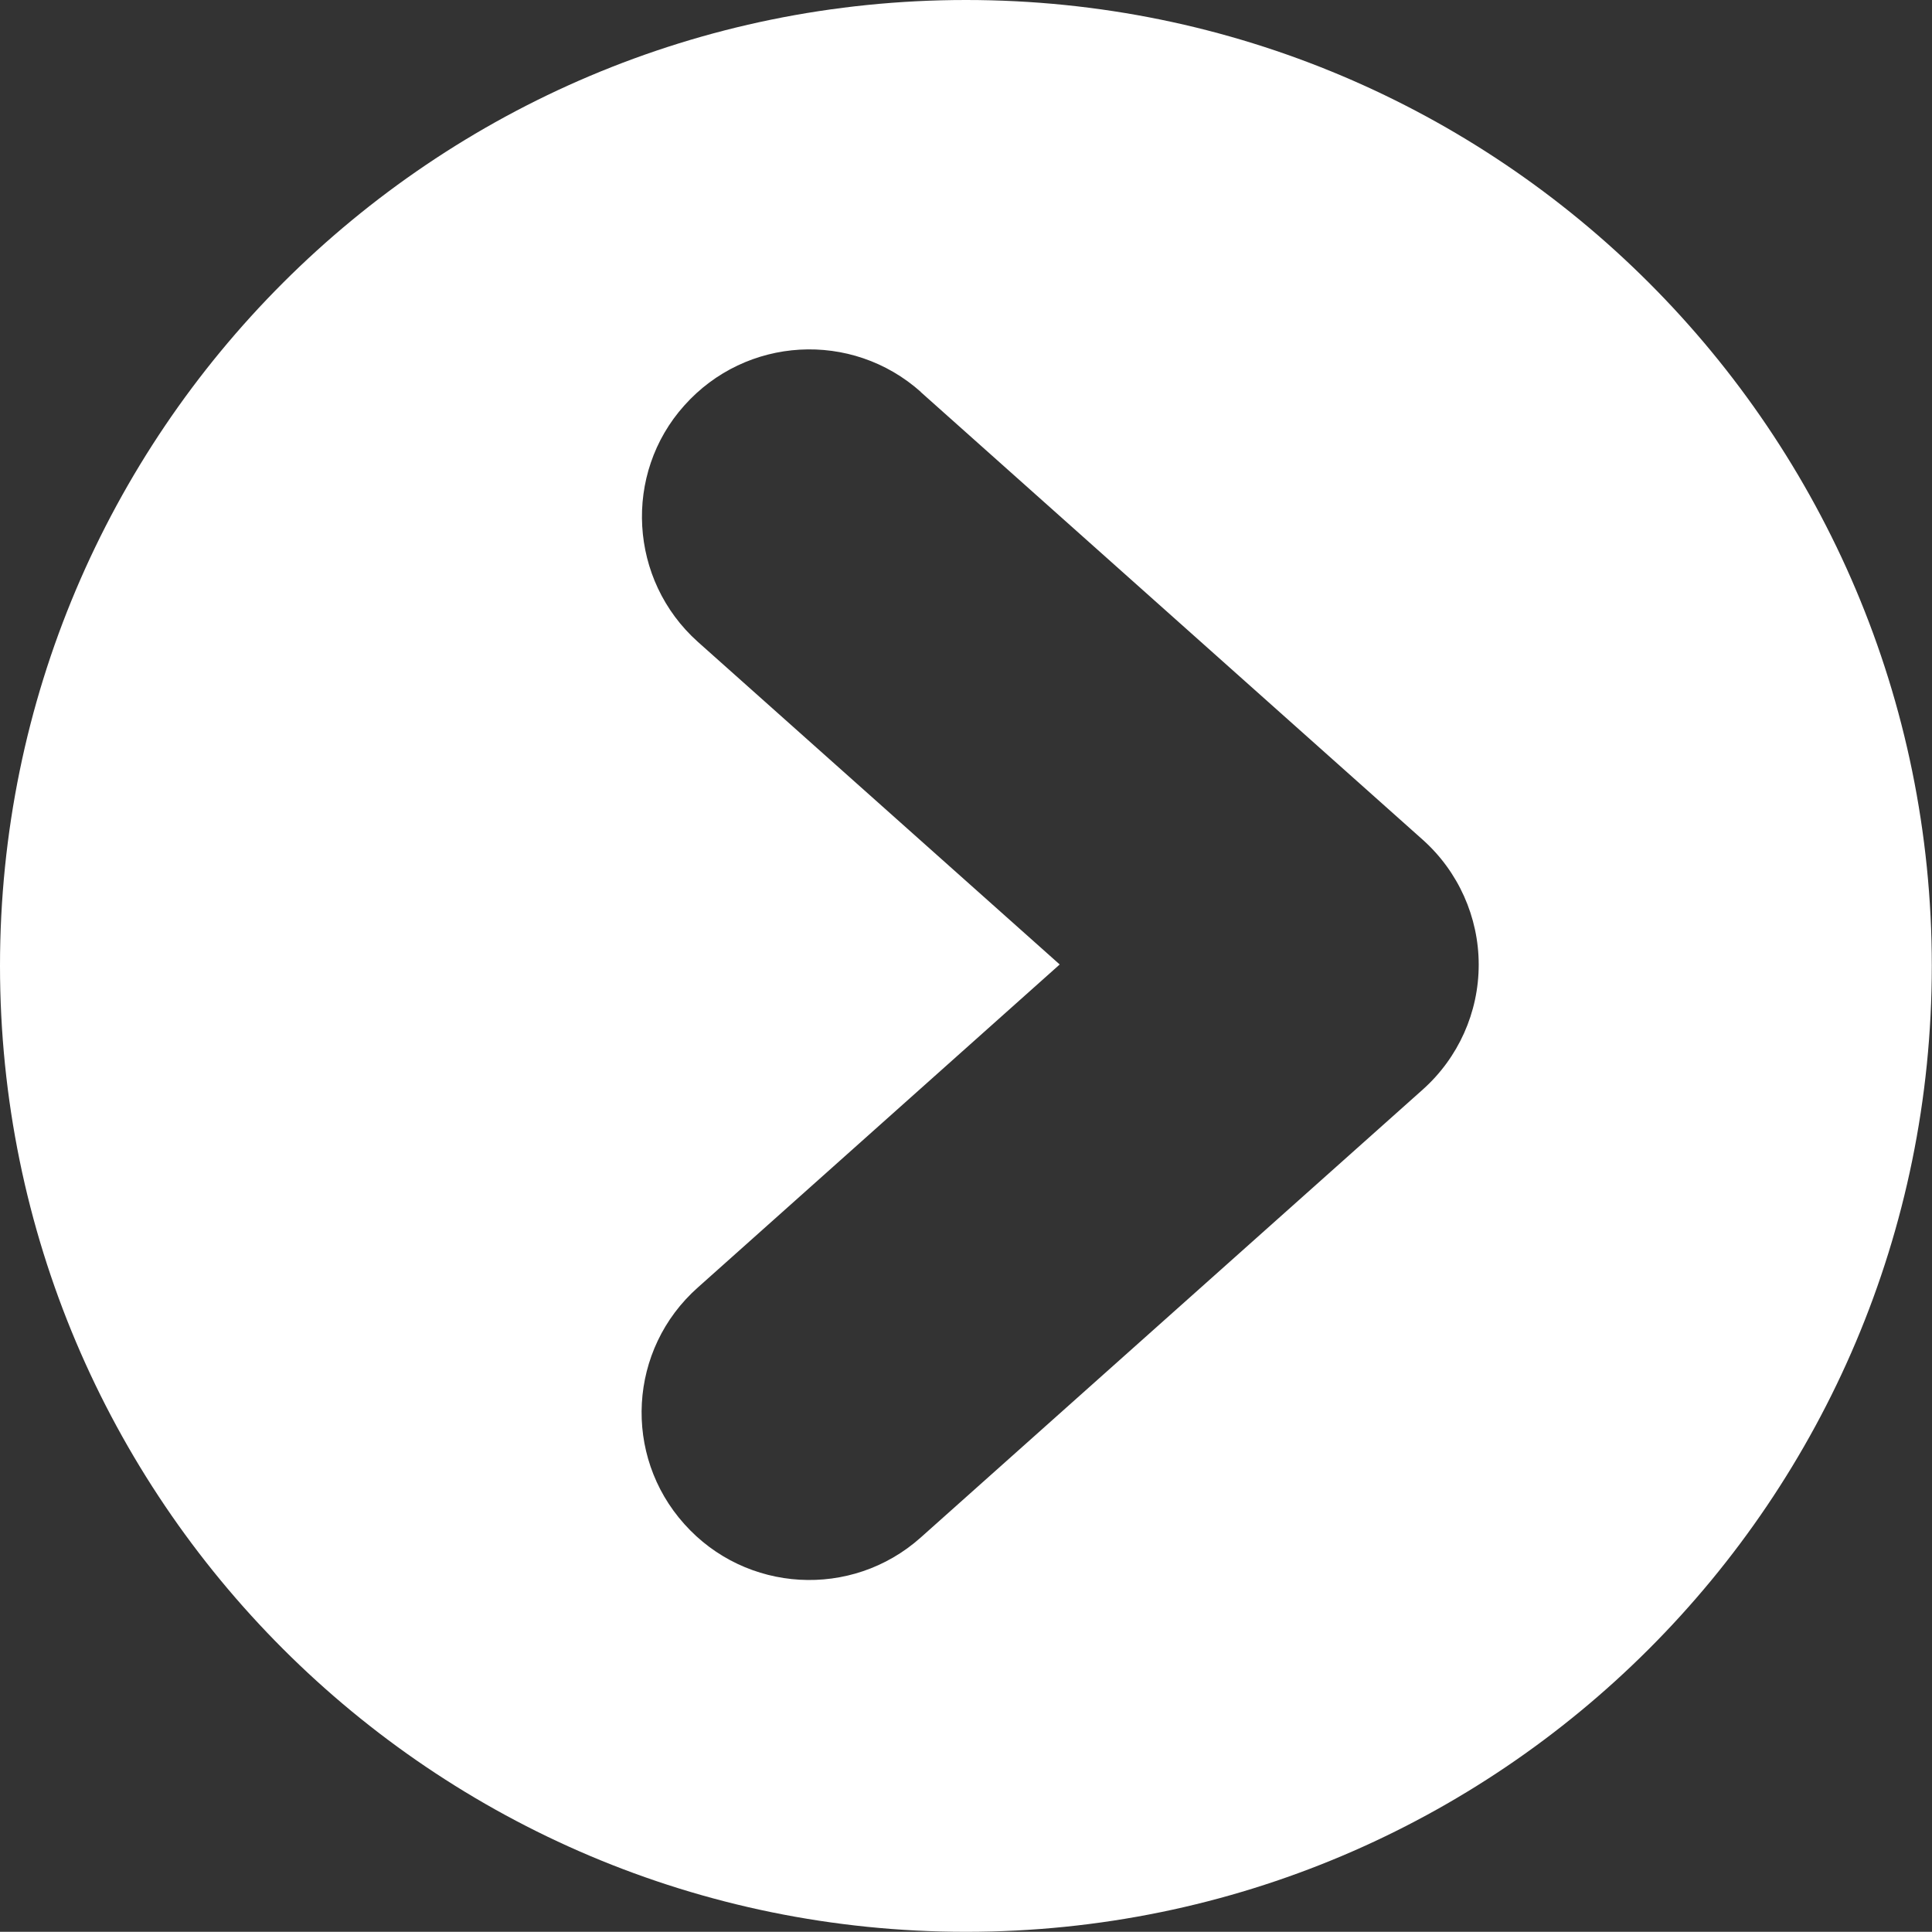
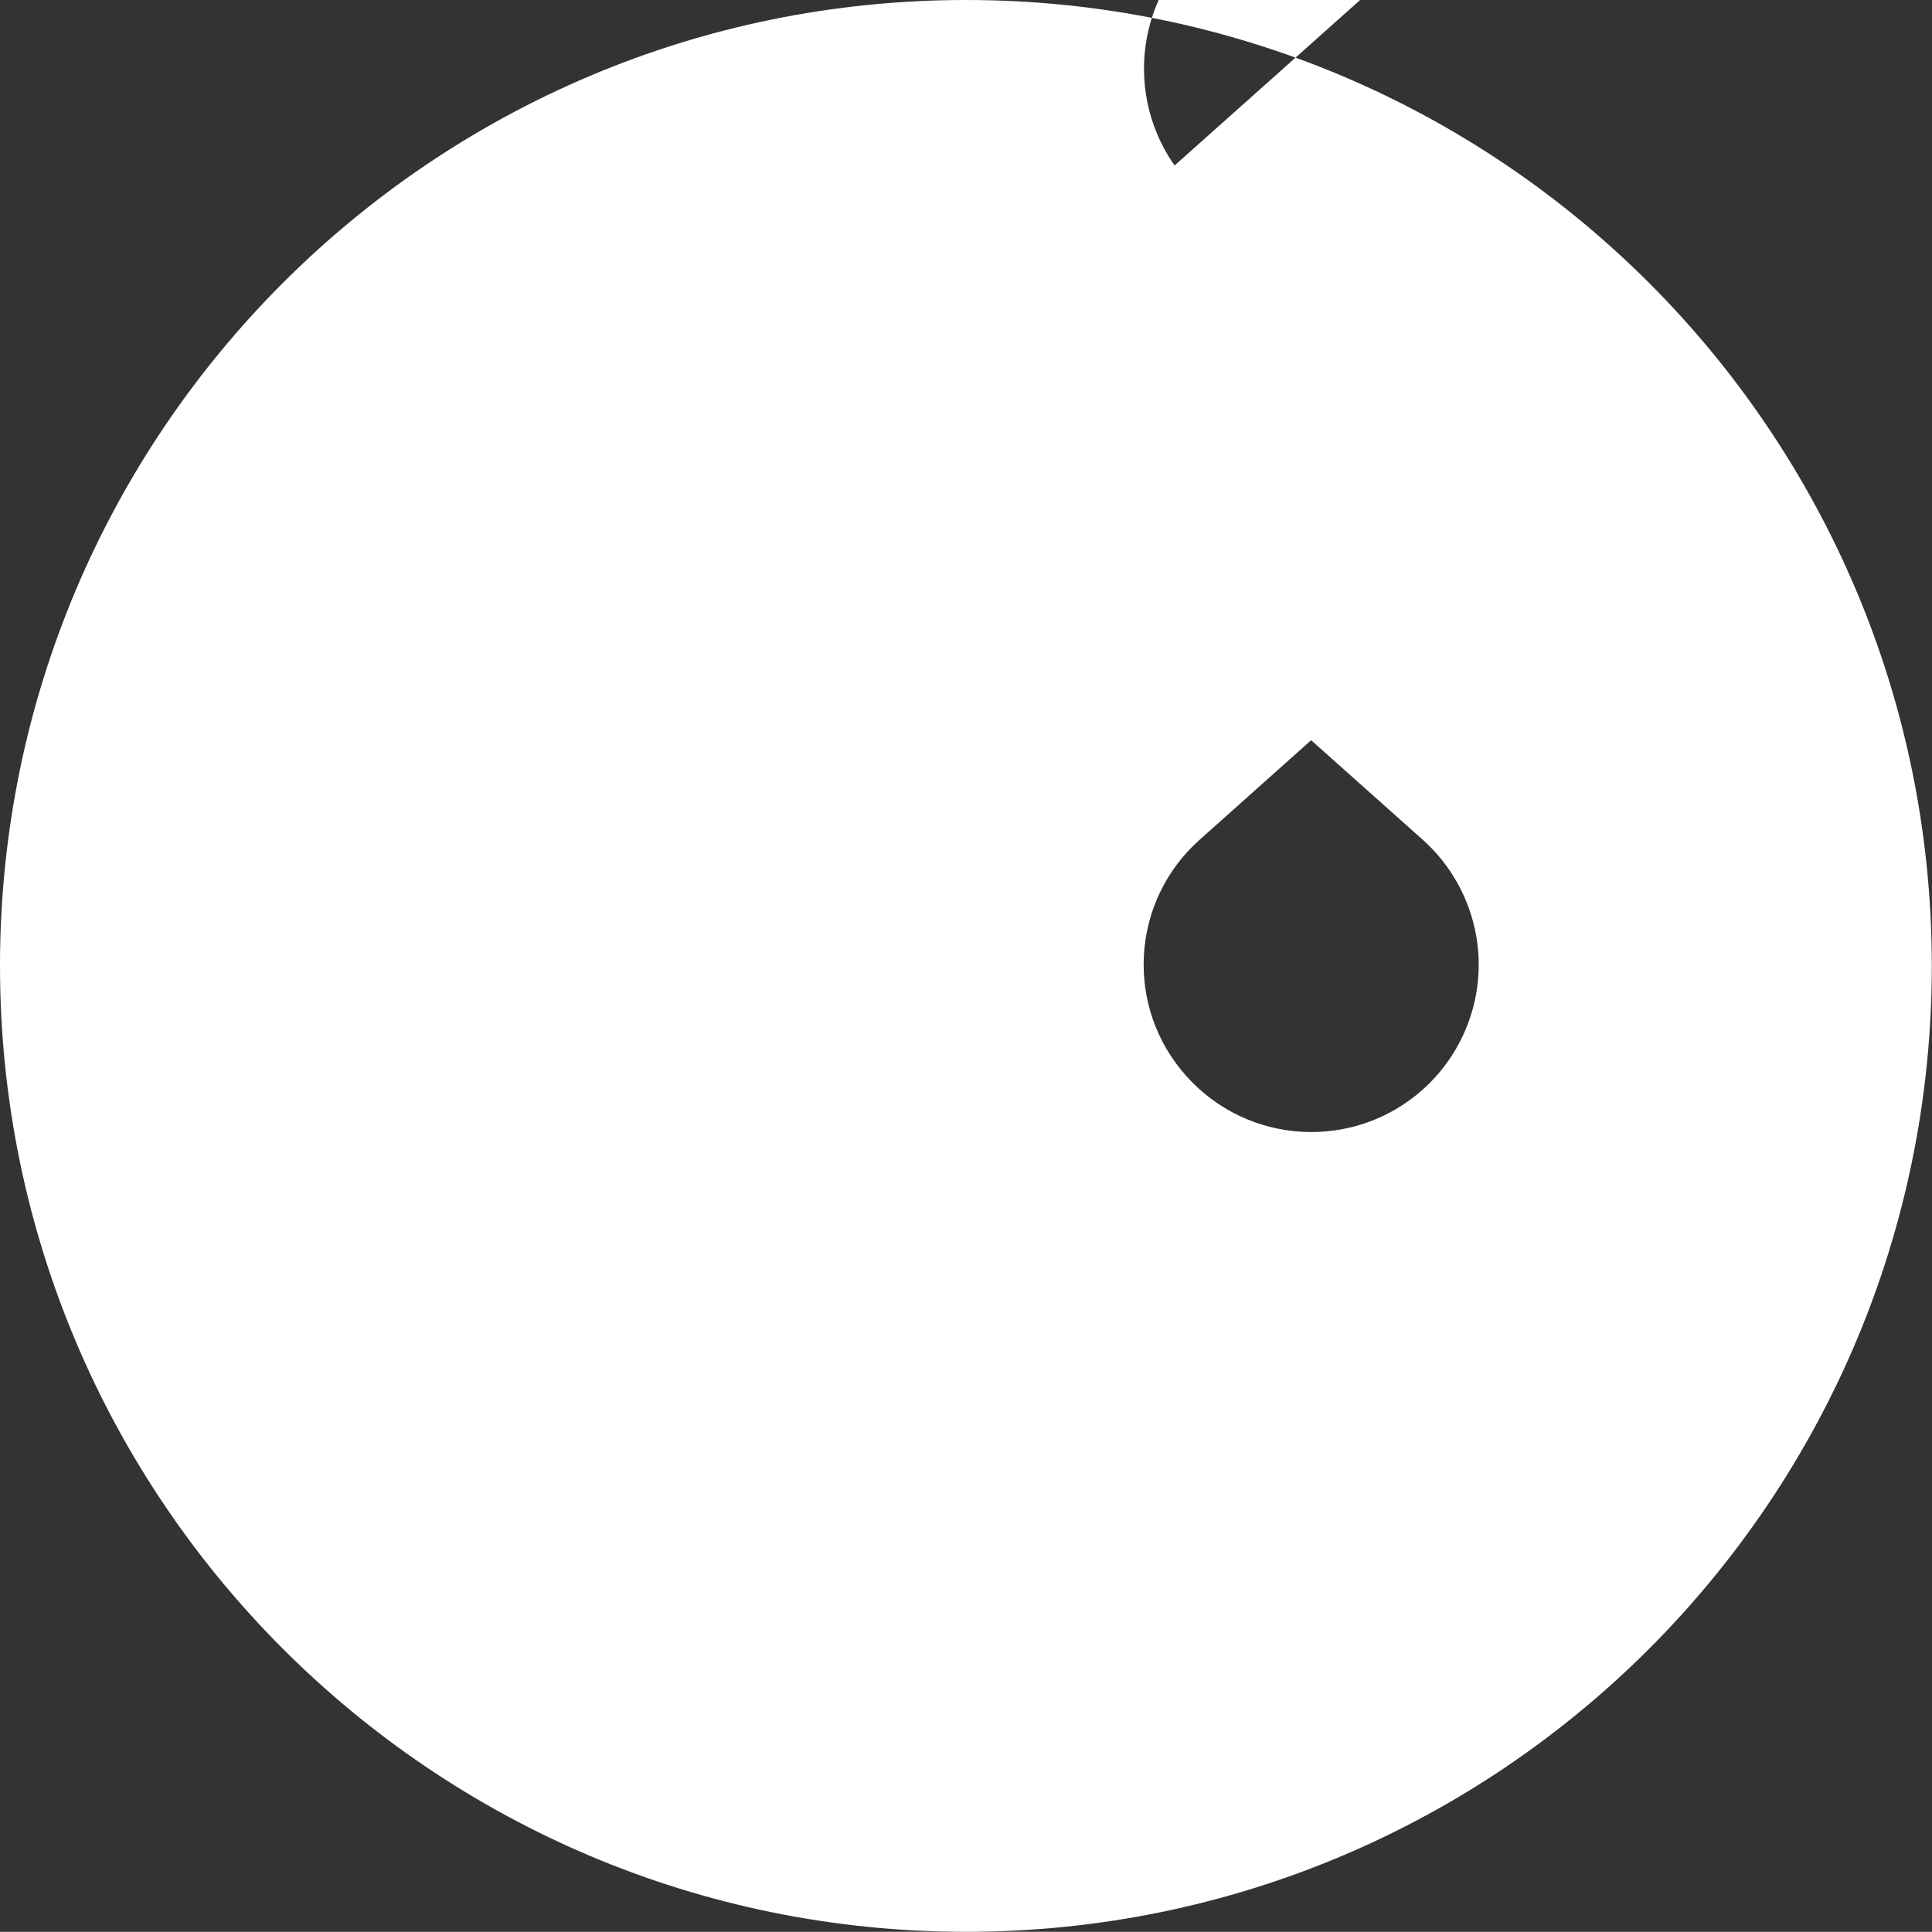
<svg xmlns="http://www.w3.org/2000/svg" id="_レイヤー_2" viewBox="0 0 101.44 101.43">
  <rect x="0" y="0" width="101.44" height="101.43" fill="#333333" stroke="none" />
  <defs>
    <style>.cls-1{fill:#fff;}</style>
  </defs>
  <g id="_レイヤー_1-2">
-     <path class="cls-1" d="m0,50.71c0,28.01,22.71,50.72,50.72,50.72s50.71-22.7,50.71-50.72S78.73,0,50.72,0,0,22.7,0,50.71Zm48.34-30.13l26.36,23.51c1.87,1.67,2.94,4.06,2.94,6.56,0,2.51-1.07,4.89-2.94,6.56l-26.36,23.52c-3.62,3.23-9.18,2.91-12.41-.71-3.24-3.61-2.94-9.18.71-12.42l19-16.96-19-16.94c-3.62-3.24-3.93-8.82-.71-12.41,3.24-3.63,8.79-3.95,12.42-.71Z" />
+     <path class="cls-1" d="m0,50.71c0,28.01,22.71,50.72,50.72,50.72s50.71-22.7,50.71-50.72S78.73,0,50.72,0,0,22.7,0,50.71Zm48.34-30.13l26.36,23.51c1.87,1.67,2.94,4.06,2.94,6.56,0,2.51-1.07,4.89-2.94,6.56c-3.62,3.23-9.18,2.91-12.41-.71-3.24-3.61-2.94-9.18.71-12.42l19-16.96-19-16.94c-3.62-3.24-3.93-8.82-.71-12.41,3.24-3.63,8.79-3.95,12.42-.71Z" />
  </g>
</svg>